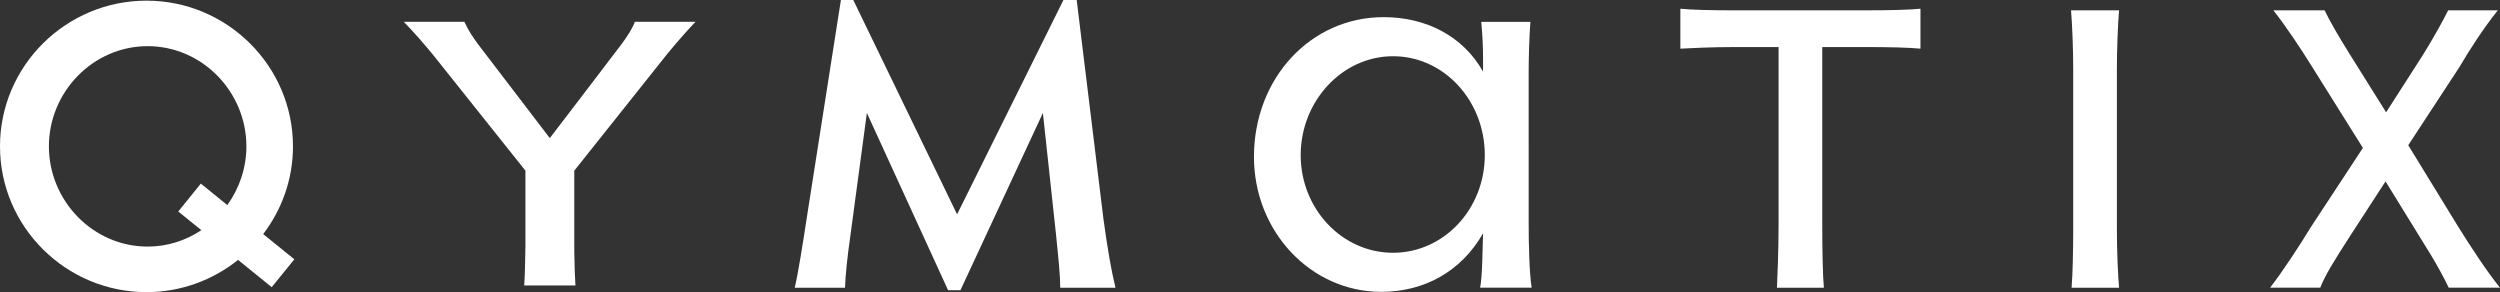
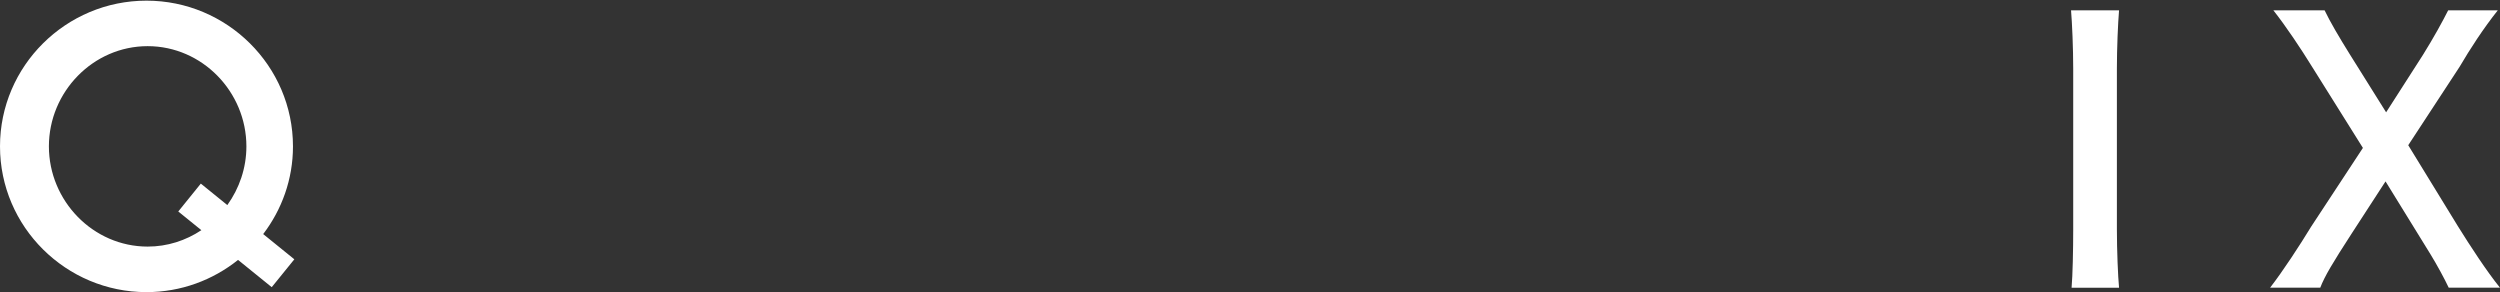
<svg xmlns="http://www.w3.org/2000/svg" id="Ebene_1" data-name="Ebene 1" viewBox="0 0 647.33 75.64">
  <rect x="0" y="0" width="647.33" height="75.64" fill="#333333" stroke="none" />
  <defs>
    <style>
      .cls-1 {
        fill: #fff;
        stroke-width: 0px;
      }
    </style>
  </defs>
-   <path class="cls-1" d="M278.78,0h-3.42l-27.54,55.5L220.94,0h-3.2l-8.65,55.18c-1.17,7.68-2.45,15.8-3.31,19.32h13.02c.11-3.41.64-8.22,1.39-13.45l4.27-31.8,21.03,45.89h3.2l21.35-45.89,3.42,31.7c.64,6.3,1.07,10.46,1.07,13.55h14.3c-1.17-4.91-2.03-9.93-3.1-17.72l-6.94-56.78Z" />
-   <path class="cls-1" d="M384.46,40.16c0,13.95-10.58,25.29-23.76,25.29s-23.91-11.34-23.91-25.29,10.73-25.6,23.91-25.6,23.76,11.5,23.76,25.6M395.81,19.92c0-4.91.15-10.27.46-14.26h-12.72c.31,3.53.46,6.13.46,9.81v3.07c-5.21-9.2-14.72-14.1-25.75-14.1-18.86,0-33.57,15.79-33.57,36.18,0,19.32,14.72,34.95,32.96,34.95,11.04,0,20.7-5.21,26.37-15.18-.15,3.22-.15,11.19-.77,14.1h13.34c-.61-3.99-.77-11.19-.77-16.71V19.92Z" />
-   <path class="cls-1" d="M449.35,2.68c-6.43,0-11.46-.14-14.25-.42v10.34c2.79-.14,7.82-.42,14.25-.42h11.18v45.83c0,6.85-.28,13.55-.42,16.49h12.15c-.28-2.93-.42-9.64-.42-16.49V12.18h11.04c6.57,0,11.6.14,14.39.42V2.26c-2.79.28-7.82.42-14.39.42h-33.53Z" />
  <path class="cls-1" d="M548.13,17.77c0-5.31.28-11.74.56-15.09h-12.43c.28,3.35.56,9.78.56,15.09v41.64c0,5.17-.14,11.88-.42,15.09h12.29c-.28-2.93-.56-9.64-.56-15.09V17.77Z" />
  <path class="cls-1" d="M629.16,65.55c1.96,3.21,3.77,6.57,4.89,8.94h13.27c-3.49-4.33-7.68-10.76-10.9-15.93l-12.85-20.96,13.27-20.26c2.79-4.75,6.15-9.92,9.92-14.67h-12.85c-1.4,2.79-3.77,7.12-6.57,11.6l-9.5,14.81-9.36-14.95c-2.79-4.47-5.17-8.52-6.57-11.46h-13.27c3.21,4.05,7.13,9.92,10.06,14.67l13.13,20.96-13.41,20.4c-3.07,5.03-7.27,11.46-10.62,15.79h12.99c1.12-2.93,3.21-6.43,8.1-13.97l8.8-13.55,11.46,18.58Z" />
  <path class="cls-1" d="M58.85,53.09l-6.85-5.55-5.84,7.22,5.98,4.84c-4.01,2.67-8.78,4.25-13.91,4.25-14.12,0-25.57-11.83-25.57-25.95s11.45-25.95,25.57-25.95,25.57,11.83,25.57,25.95c0,5.64-1.85,10.89-4.93,15.19M68.14,60.62c4.82-6.32,7.72-14.17,7.72-22.71C75.86,17.06,58.77.17,37.93.17S0,17.06,0,37.9s17.09,37.74,37.93,37.74c8.95,0,17.2-3.13,23.71-8.34l8.72,7.06,5.85-7.22-8.06-6.53Z" />
-   <path class="cls-1" d="M180.08,5.64h-15.68c-.76,1.95-1.88,3.57-3.19,5.43l-11.08,14.54-7.77,10.15-18.63-24.38c-1.39-1.92-2.46-3.5-3.49-5.74h-15.7c2.66,2.74,5.07,5.48,7.77,8.78l23.74,29.77v19.46c-.05,4.35-.16,8.12-.32,10.26h13.27c-.14-1.87-.24-4.99-.3-8.66v-21.06l24.12-30.29c2.48-2.99,4.93-5.81,7.27-8.26" />
</svg>